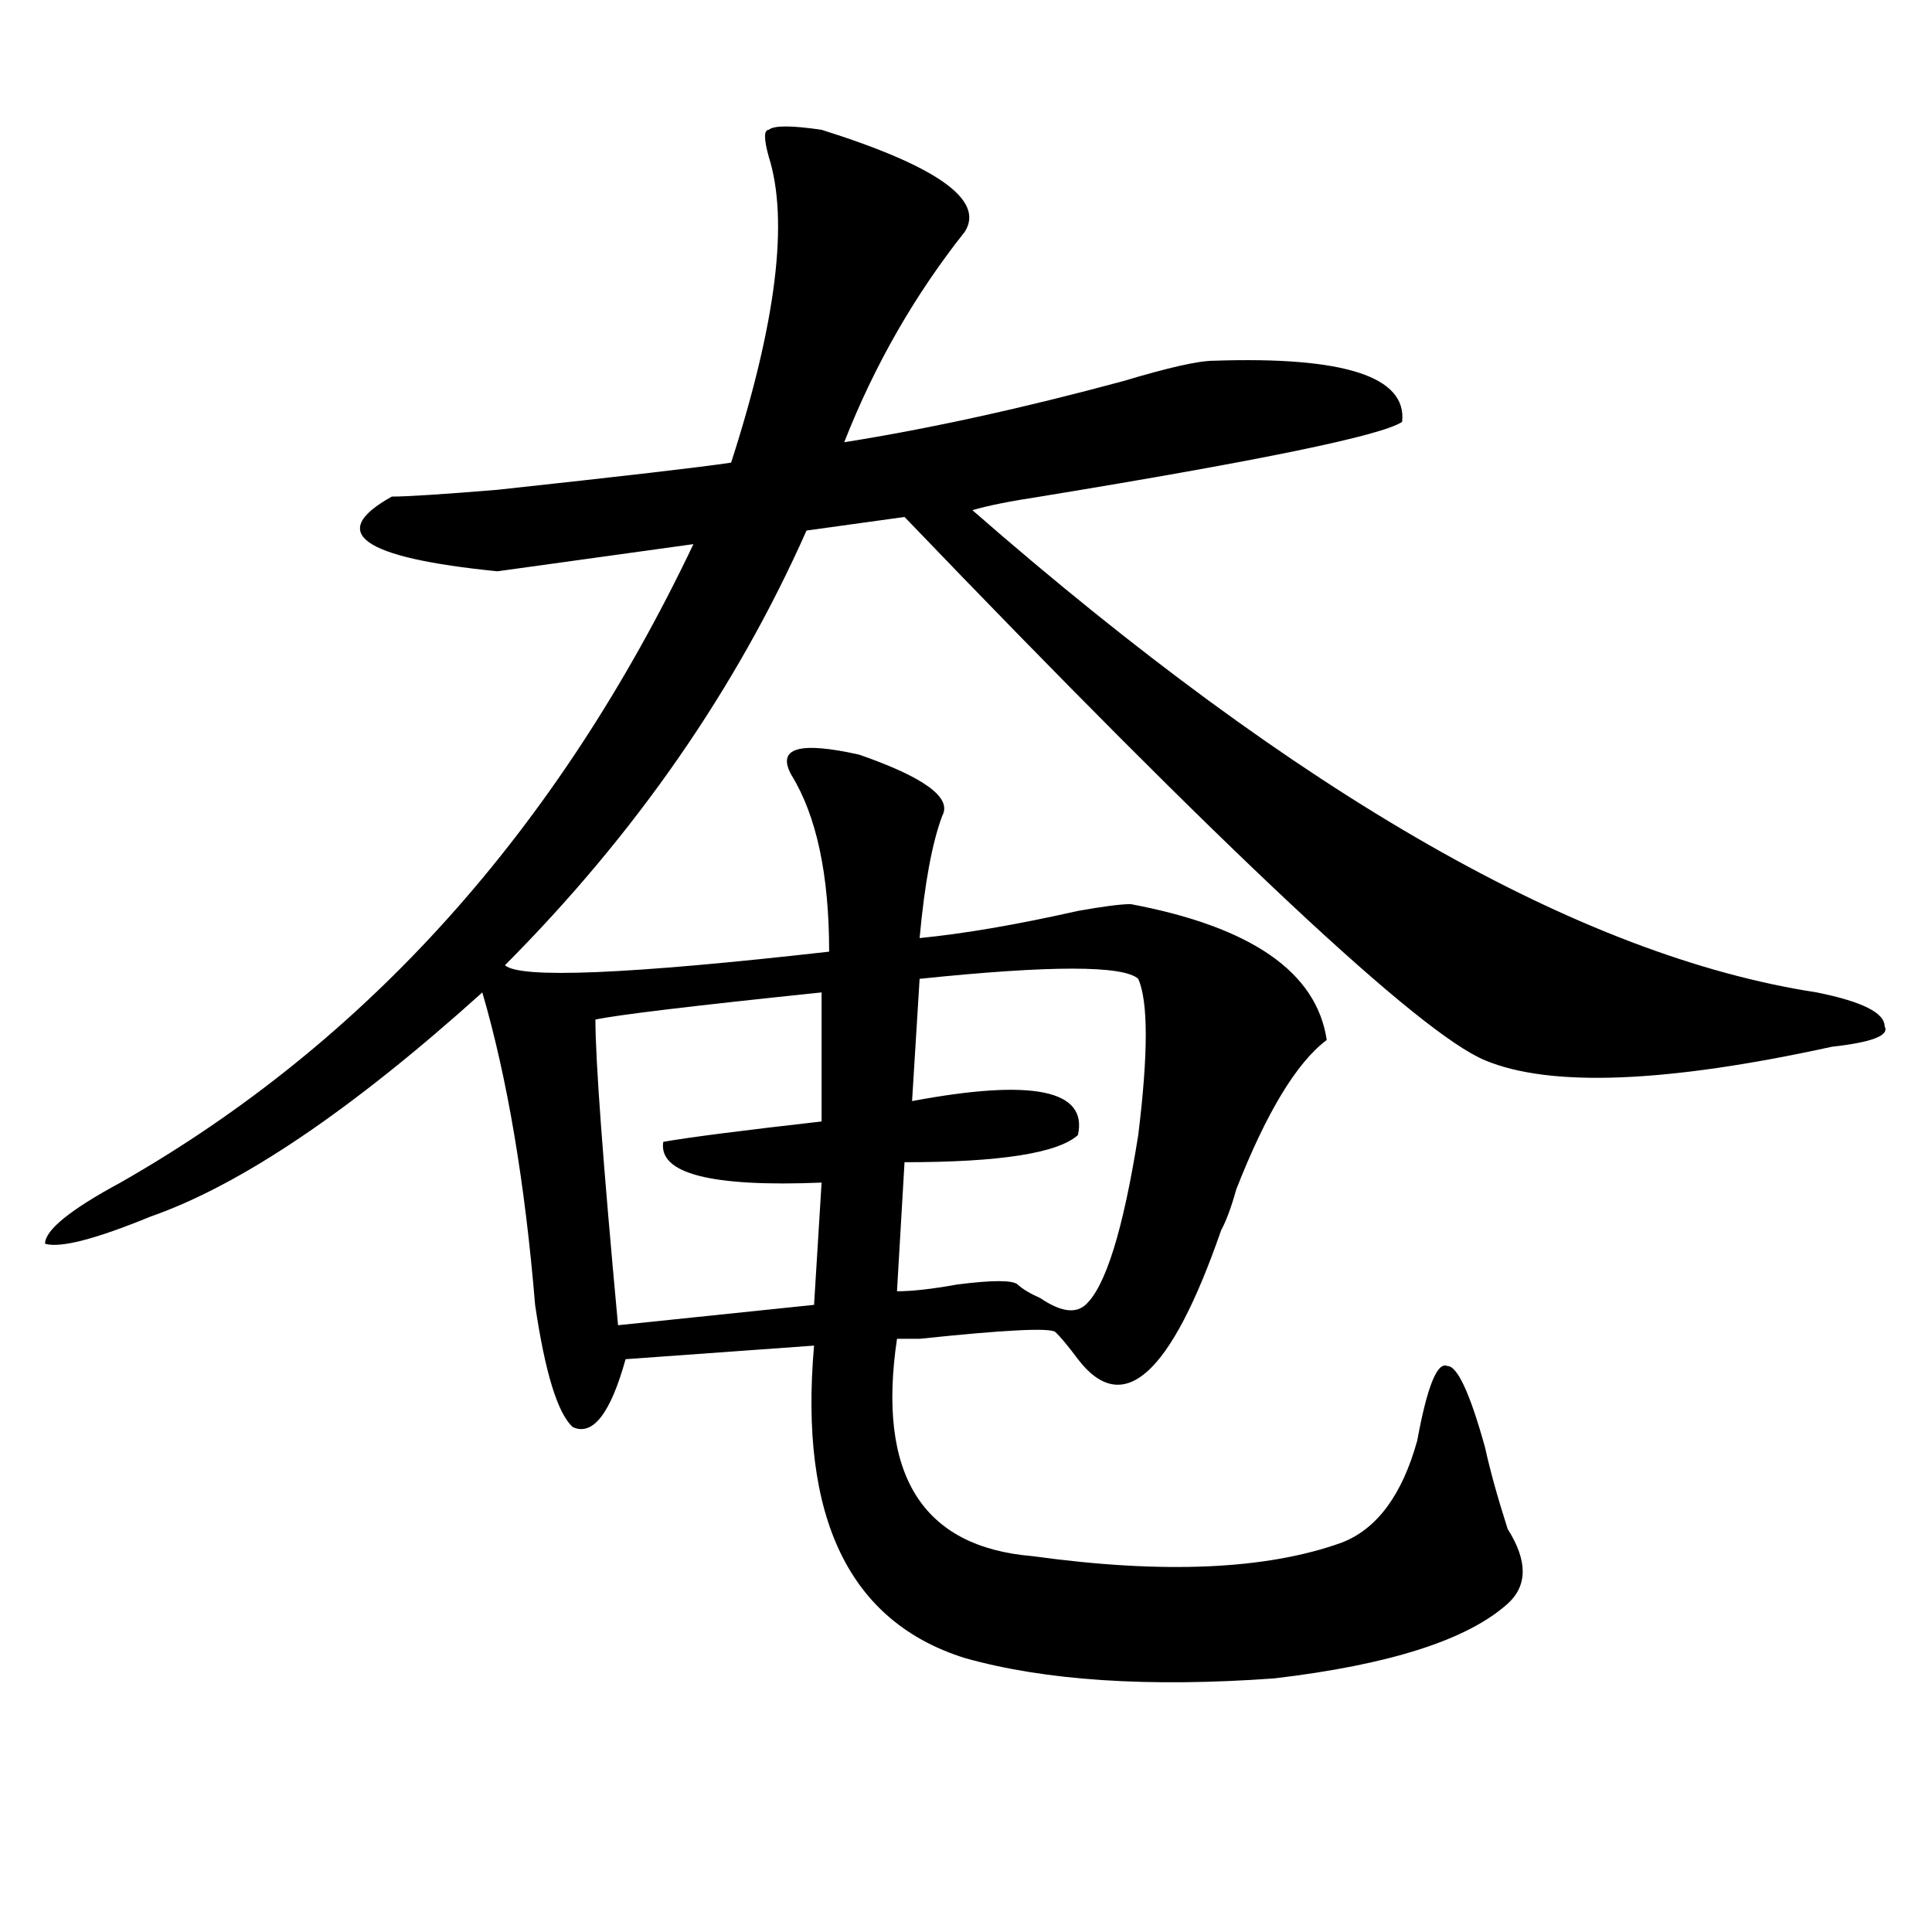
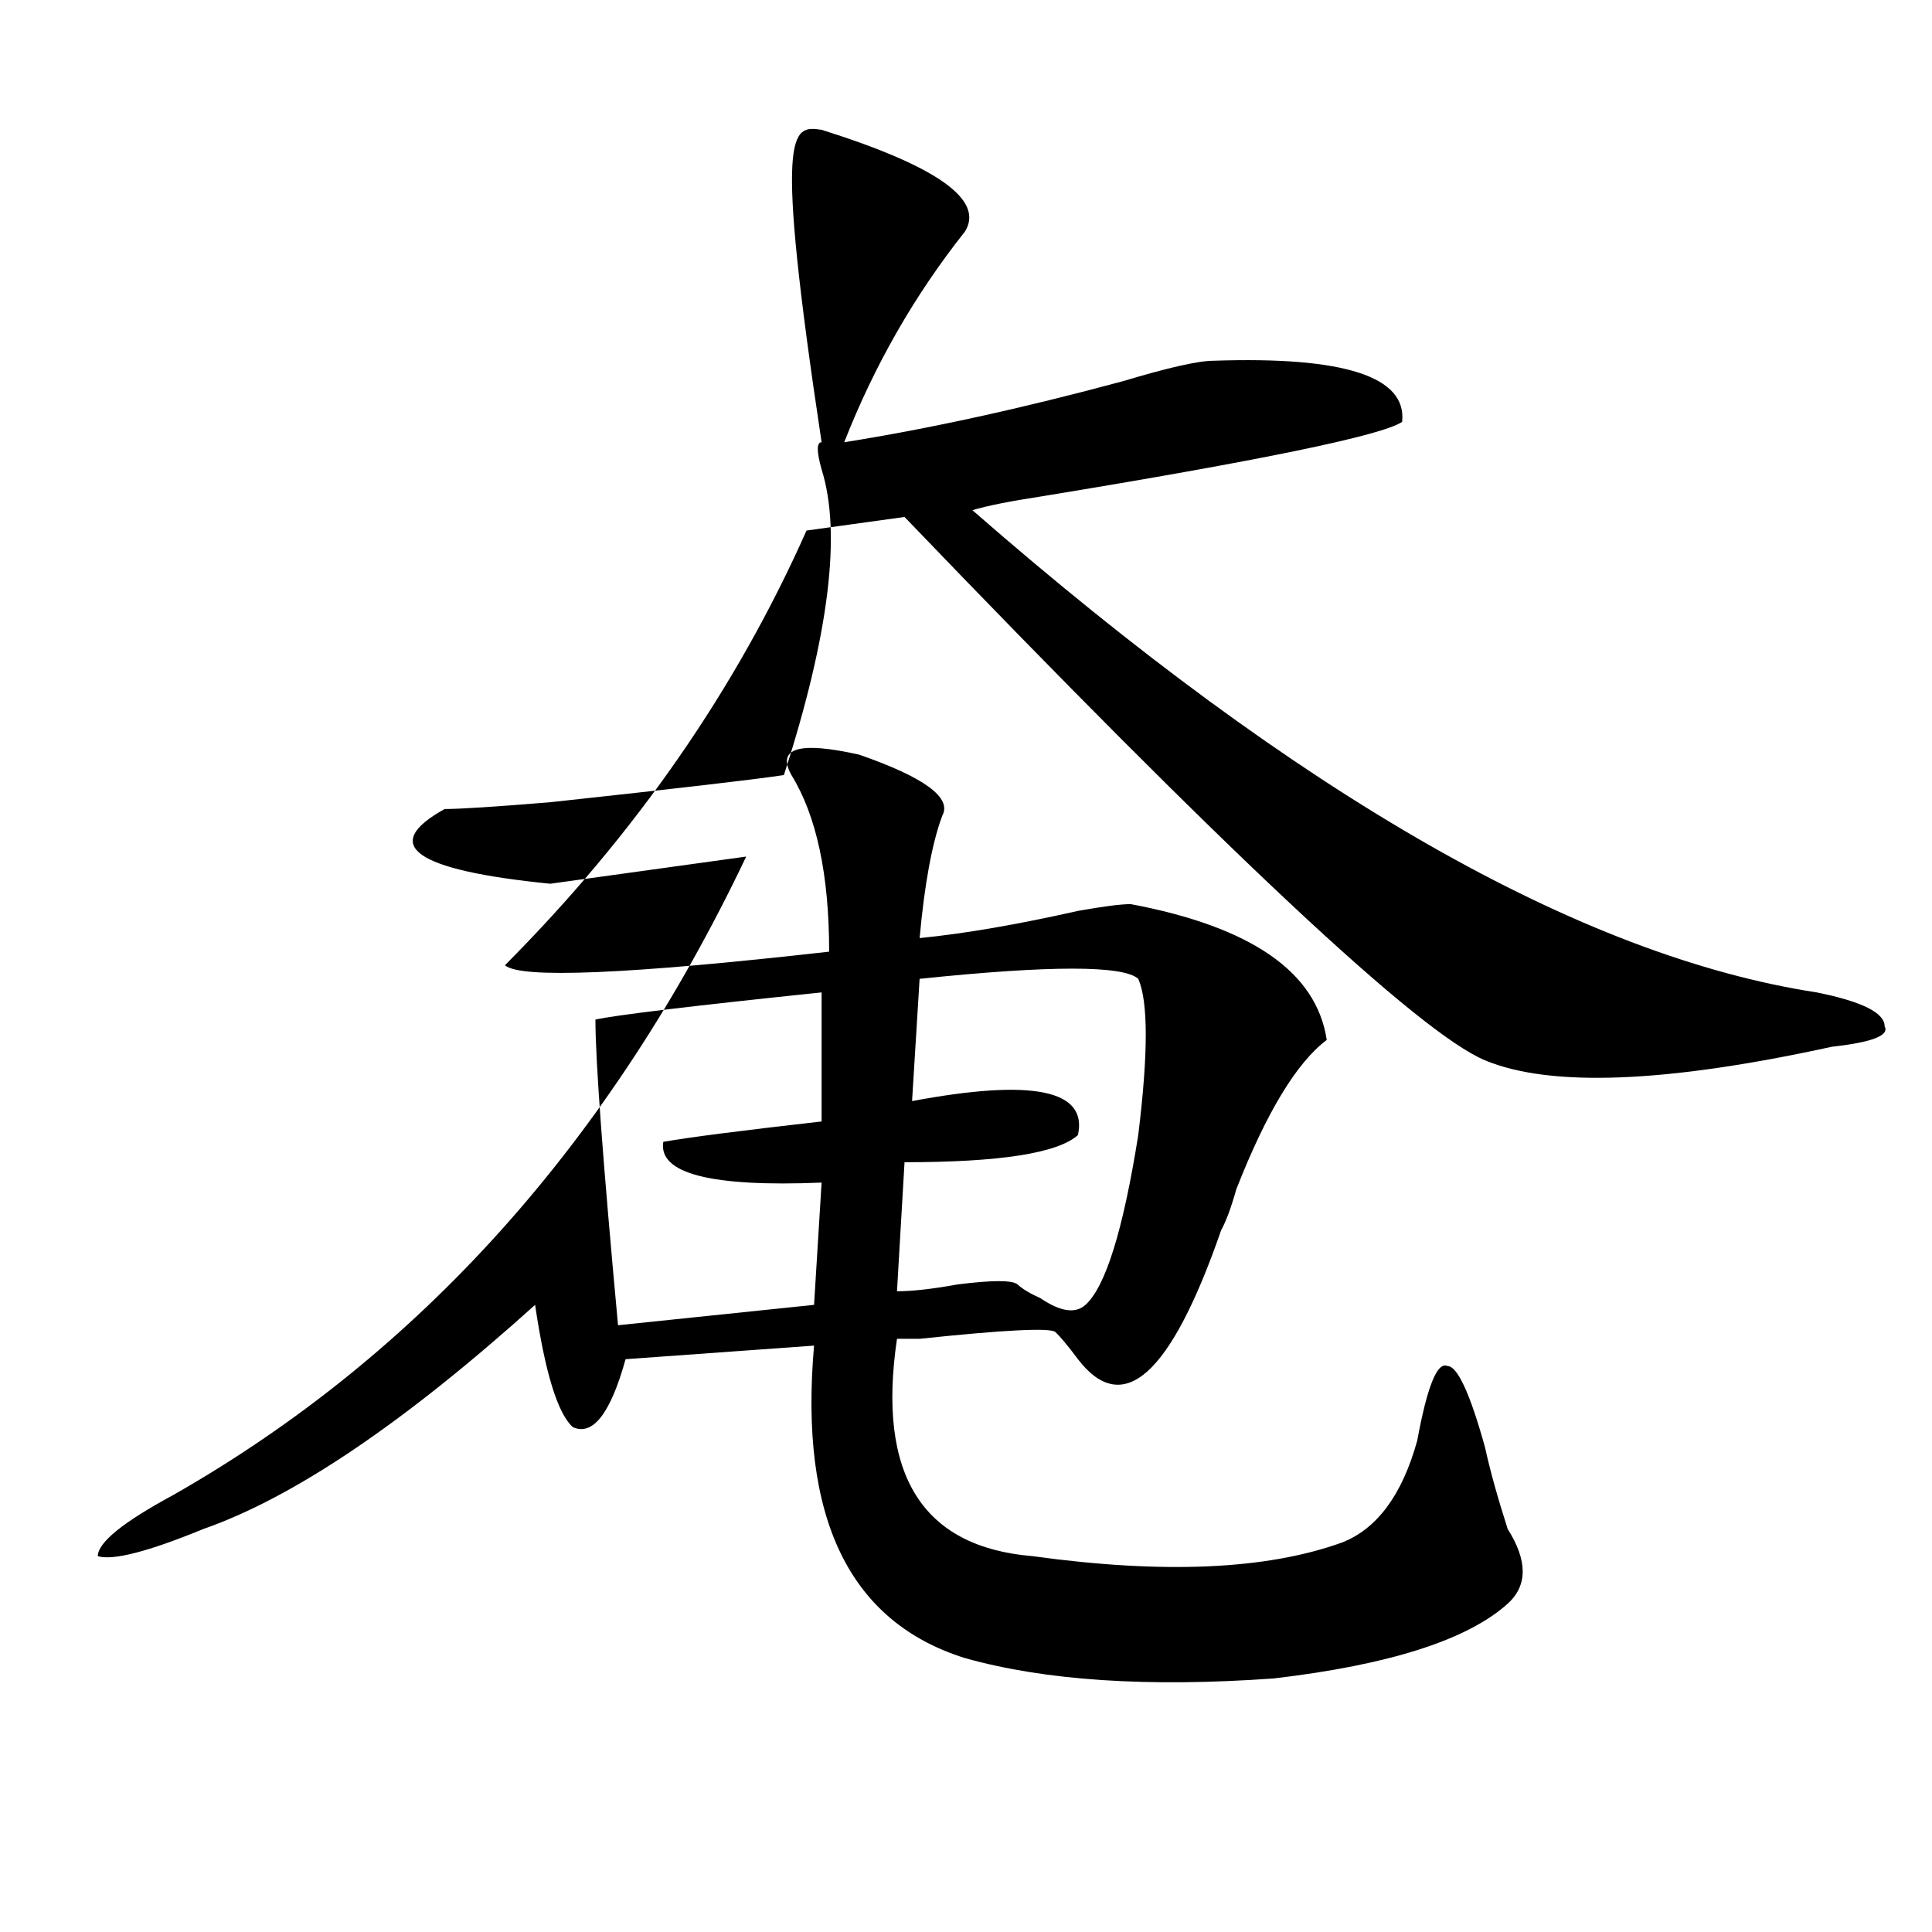
<svg xmlns="http://www.w3.org/2000/svg" version="1.1" id="图层_1" x="0px" y="0px" width="1000px" height="1000px" viewBox="0 0 1000 1000" enable-background="new 0 0 1000 1000" xml:space="preserve">
-   <path d="M425.258,67.188c59.815,18.787,84.511,36.365,74.145,52.734c-26.036,32.85-46.828,69.159-62.438,108.984  c44.206-7.031,92.315-17.578,144.387-31.641c23.414-7.031,39.023-10.547,46.828-10.547c67.62-2.307,100.12,8.24,97.559,31.641  c-10.427,7.031-72.864,19.94-187.313,38.672c-15.609,2.362-27.316,4.725-35.121,7.031  C672.386,411.719,818.054,494.94,940.367,513.672c23.414,4.725,35.121,10.547,35.121,17.578c2.562,4.725-6.524,8.24-27.316,10.547  c-85.852,18.787-145.728,21.094-179.508,7.031c-33.841-14.063-134.021-107.775-300.48-281.25l-50.73,7.031  c-36.462,82.068-88.474,157.05-156.094,225c7.805,7.031,63.718,4.725,167.801-7.031c0-39.825-6.524-70.313-19.512-91.406  c-7.805-14.063,3.902-17.578,35.121-10.547c33.78,11.756,48.108,22.303,42.926,31.641c-5.243,14.063-9.146,35.156-11.707,63.281  c23.414-2.307,50.73-7.031,81.949-14.063c12.987-2.307,22.073-3.516,27.316-3.516c62.438,11.756,96.218,35.156,101.461,70.313  c-15.609,11.756-31.219,37.519-46.828,77.344c-2.622,9.394-5.243,16.425-7.805,21.094c-26.036,75.037-50.73,97.284-74.145,66.797  c-5.243-7.031-9.146-11.7-11.707-14.063c-2.622-2.307-26.036-1.153-70.242,3.516h-11.707  c-10.427,70.313,12.987,107.775,70.242,112.5c67.62,9.338,120.973,7.031,159.996-7.031c18.171-7.031,31.219-24.609,39.023-52.734  c5.183-28.125,10.366-40.979,15.609-38.672c5.183,0,11.707,14.063,19.512,42.188c2.562,11.756,6.464,25.818,11.707,42.188  c10.366,16.369,10.366,29.278,0,38.672c-20.853,18.731-61.157,31.641-120.973,38.672c-65.06,4.669-118.411,1.153-159.996-10.547  c-59.876-18.787-85.852-72.619-78.047-161.719l-97.559,7.031c-7.805,28.125-16.95,39.881-27.316,35.156  c-7.805-7.031-14.329-28.125-19.512-63.281c-5.243-63.281-14.329-117.169-27.316-161.719  c-67.681,60.975-124.875,99.646-171.703,116.016c-28.657,11.756-46.828,16.425-54.633,14.063c0-7.031,12.987-17.578,39.023-31.641  c127.437-72.619,226.336-182.813,296.578-330.469c-33.841,4.725-67.681,9.394-101.461,14.063  c-70.242-7.031-88.474-19.885-54.633-38.672c7.805,0,25.976-1.153,54.633-3.516c64.999-7.031,105.363-11.7,120.973-14.063  c23.414-72.619,29.878-125.354,19.512-158.203c-2.622-9.338-2.622-14.063,0-14.063C400.503,64.881,409.648,64.881,425.258,67.188z   M425.258,513.672c-67.681,7.031-106.704,11.756-117.07,14.063c0,21.094,3.902,73.828,11.707,158.203l101.461-10.547l3.902-63.281  c-57.255,2.362-84.571-4.669-81.949-21.094c12.987-2.307,40.304-5.822,81.949-10.547V513.672z M589.156,506.641  c-7.805-7.031-45.548-7.031-113.168,0l-3.902,63.281c62.438-11.7,91.034-5.822,85.852,17.578  c-10.427,9.394-40.364,14.063-89.754,14.063l-3.902,66.797c7.805,0,18.171-1.153,31.219-3.516c18.171-2.307,28.597-2.307,31.219,0  c2.562,2.362,6.464,4.725,11.707,7.031c10.366,7.031,18.171,8.24,23.414,3.516c10.366-9.338,19.512-38.672,27.316-87.891  C594.339,545.313,594.339,518.396,589.156,506.641z" />
+   <path d="M425.258,67.188c59.815,18.787,84.511,36.365,74.145,52.734c-26.036,32.85-46.828,69.159-62.438,108.984  c44.206-7.031,92.315-17.578,144.387-31.641c23.414-7.031,39.023-10.547,46.828-10.547c67.62-2.307,100.12,8.24,97.559,31.641  c-10.427,7.031-72.864,19.94-187.313,38.672c-15.609,2.362-27.316,4.725-35.121,7.031  C672.386,411.719,818.054,494.94,940.367,513.672c23.414,4.725,35.121,10.547,35.121,17.578c2.562,4.725-6.524,8.24-27.316,10.547  c-85.852,18.787-145.728,21.094-179.508,7.031c-33.841-14.063-134.021-107.775-300.48-281.25l-50.73,7.031  c-36.462,82.068-88.474,157.05-156.094,225c7.805,7.031,63.718,4.725,167.801-7.031c0-39.825-6.524-70.313-19.512-91.406  c-7.805-14.063,3.902-17.578,35.121-10.547c33.78,11.756,48.108,22.303,42.926,31.641c-5.243,14.063-9.146,35.156-11.707,63.281  c23.414-2.307,50.73-7.031,81.949-14.063c12.987-2.307,22.073-3.516,27.316-3.516c62.438,11.756,96.218,35.156,101.461,70.313  c-15.609,11.756-31.219,37.519-46.828,77.344c-2.622,9.394-5.243,16.425-7.805,21.094c-26.036,75.037-50.73,97.284-74.145,66.797  c-5.243-7.031-9.146-11.7-11.707-14.063c-2.622-2.307-26.036-1.153-70.242,3.516h-11.707  c-10.427,70.313,12.987,107.775,70.242,112.5c67.62,9.338,120.973,7.031,159.996-7.031c18.171-7.031,31.219-24.609,39.023-52.734  c5.183-28.125,10.366-40.979,15.609-38.672c5.183,0,11.707,14.063,19.512,42.188c2.562,11.756,6.464,25.818,11.707,42.188  c10.366,16.369,10.366,29.278,0,38.672c-20.853,18.731-61.157,31.641-120.973,38.672c-65.06,4.669-118.411,1.153-159.996-10.547  c-59.876-18.787-85.852-72.619-78.047-161.719l-97.559,7.031c-7.805,28.125-16.95,39.881-27.316,35.156  c-7.805-7.031-14.329-28.125-19.512-63.281c-67.681,60.975-124.875,99.646-171.703,116.016c-28.657,11.756-46.828,16.425-54.633,14.063c0-7.031,12.987-17.578,39.023-31.641  c127.437-72.619,226.336-182.813,296.578-330.469c-33.841,4.725-67.681,9.394-101.461,14.063  c-70.242-7.031-88.474-19.885-54.633-38.672c7.805,0,25.976-1.153,54.633-3.516c64.999-7.031,105.363-11.7,120.973-14.063  c23.414-72.619,29.878-125.354,19.512-158.203c-2.622-9.338-2.622-14.063,0-14.063C400.503,64.881,409.648,64.881,425.258,67.188z   M425.258,513.672c-67.681,7.031-106.704,11.756-117.07,14.063c0,21.094,3.902,73.828,11.707,158.203l101.461-10.547l3.902-63.281  c-57.255,2.362-84.571-4.669-81.949-21.094c12.987-2.307,40.304-5.822,81.949-10.547V513.672z M589.156,506.641  c-7.805-7.031-45.548-7.031-113.168,0l-3.902,63.281c62.438-11.7,91.034-5.822,85.852,17.578  c-10.427,9.394-40.364,14.063-89.754,14.063l-3.902,66.797c7.805,0,18.171-1.153,31.219-3.516c18.171-2.307,28.597-2.307,31.219,0  c2.562,2.362,6.464,4.725,11.707,7.031c10.366,7.031,18.171,8.24,23.414,3.516c10.366-9.338,19.512-38.672,27.316-87.891  C594.339,545.313,594.339,518.396,589.156,506.641z" />
</svg>